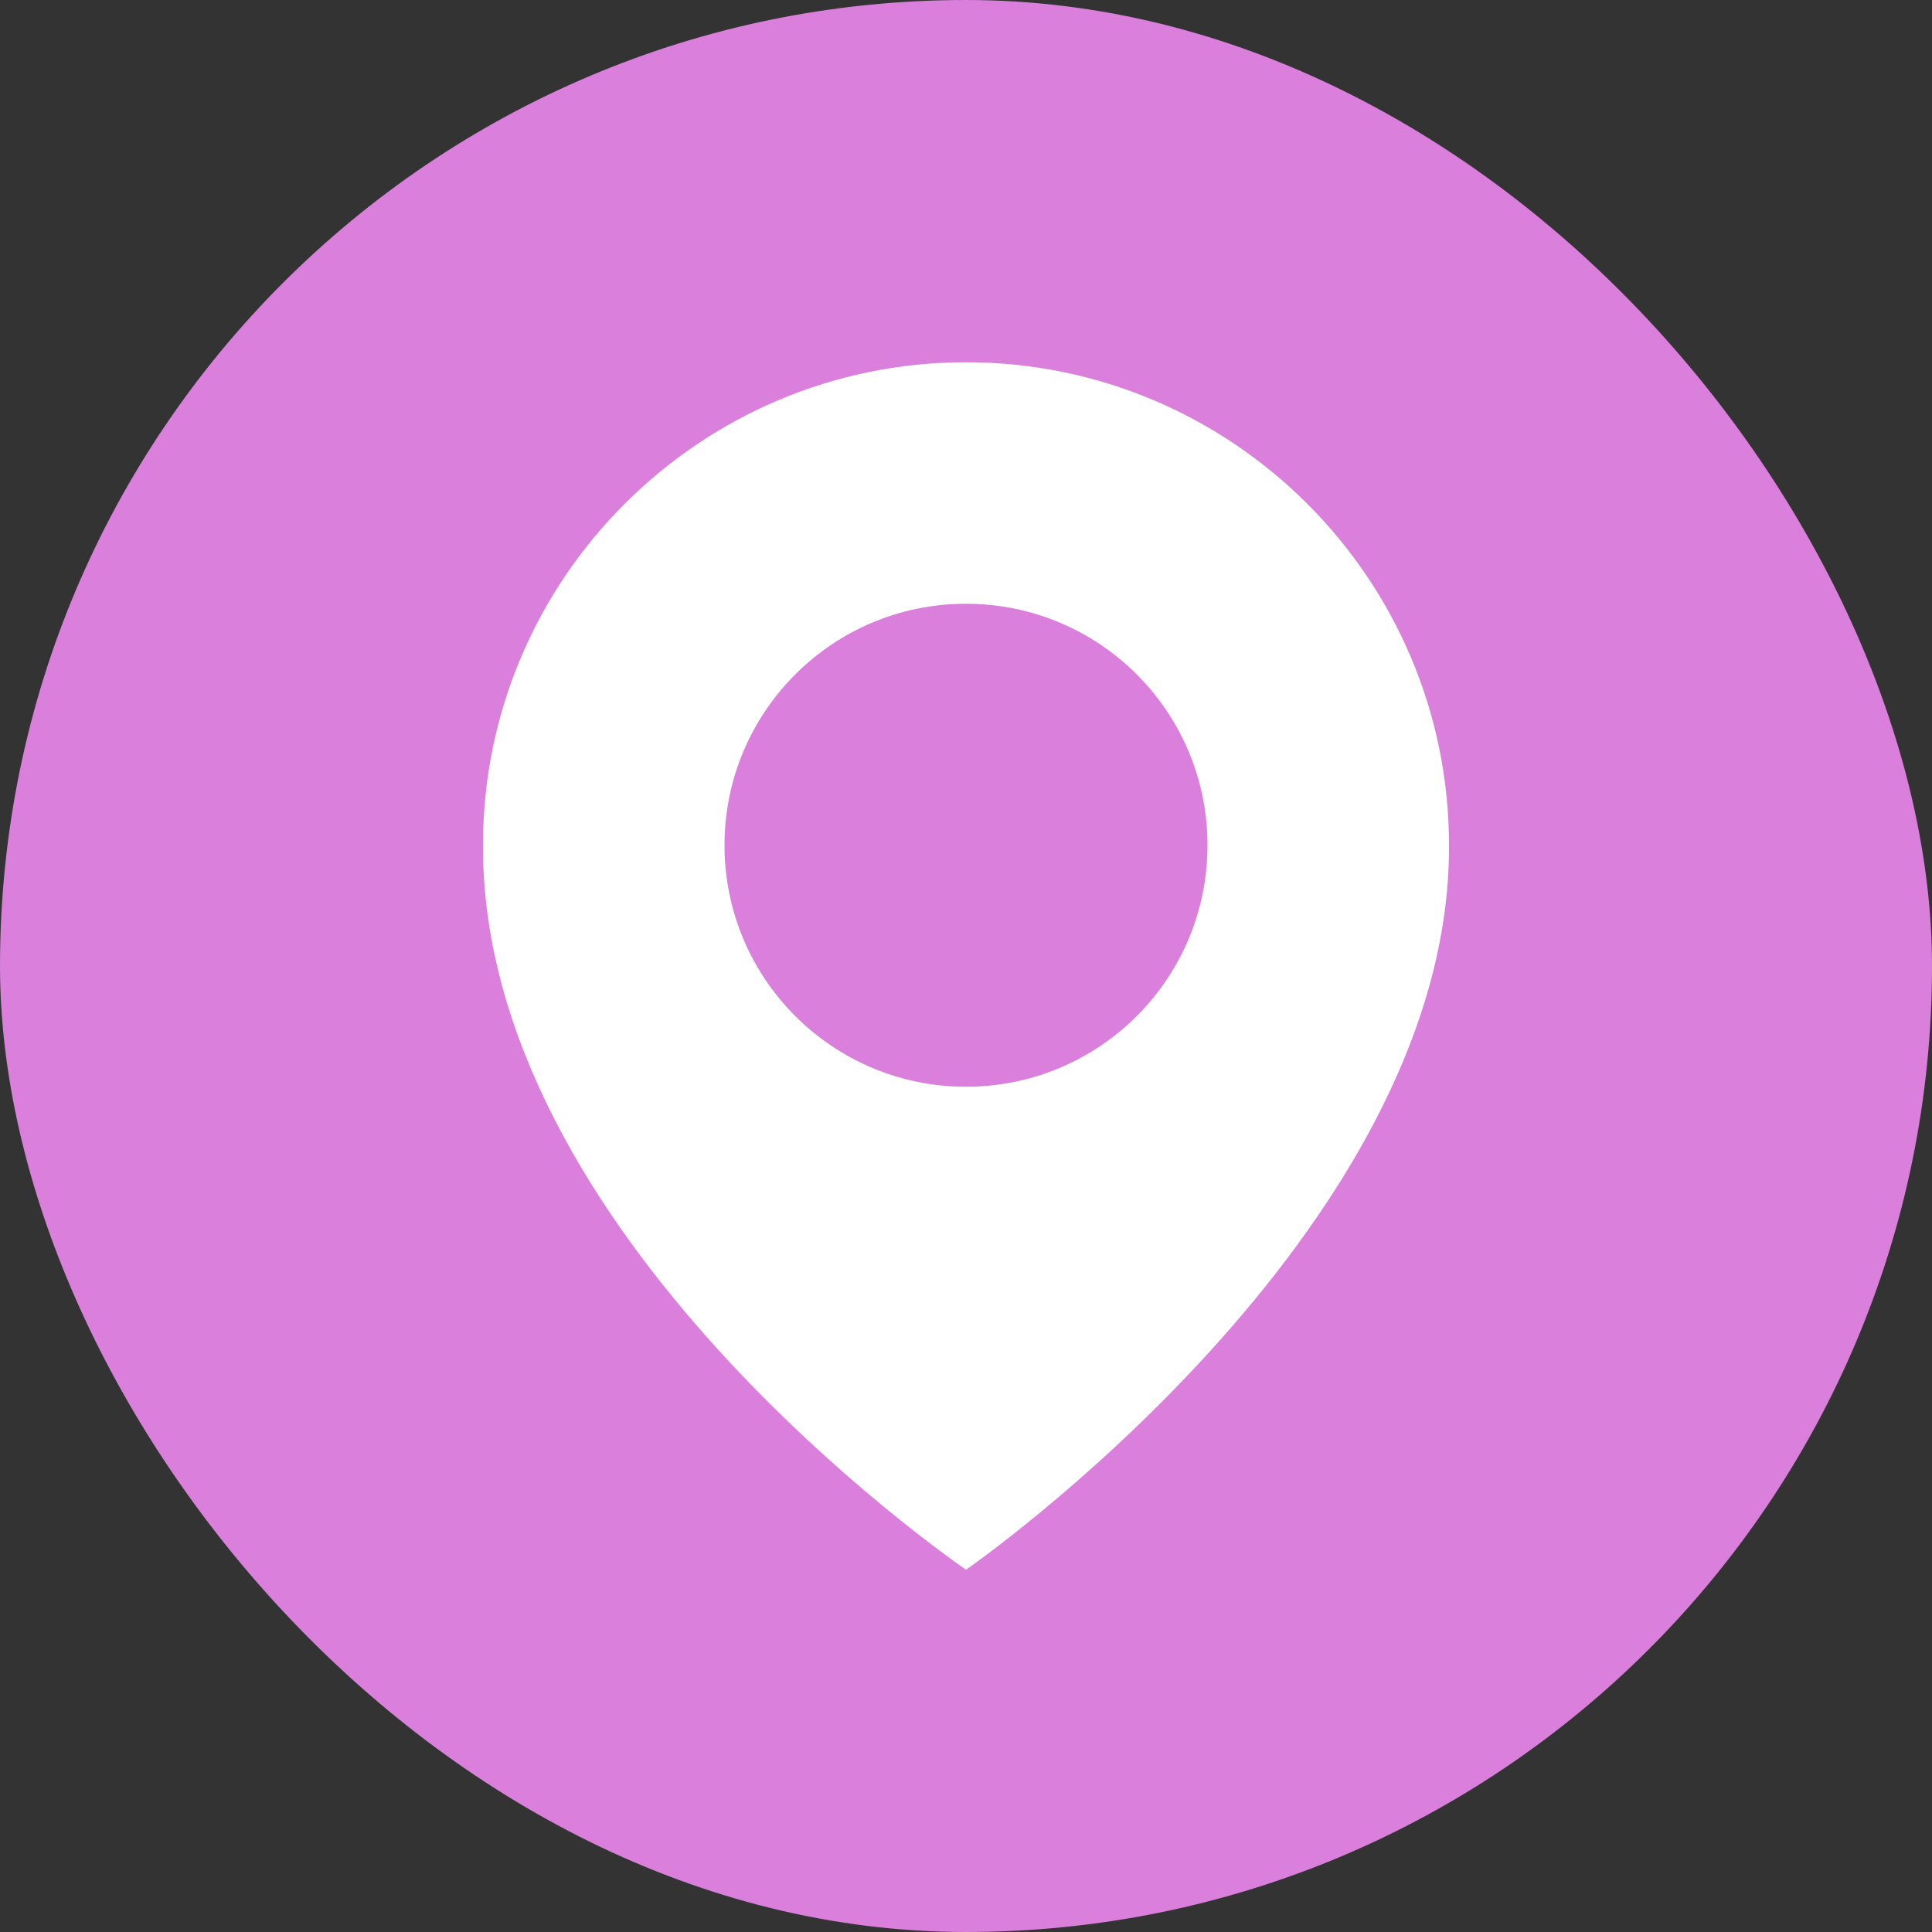
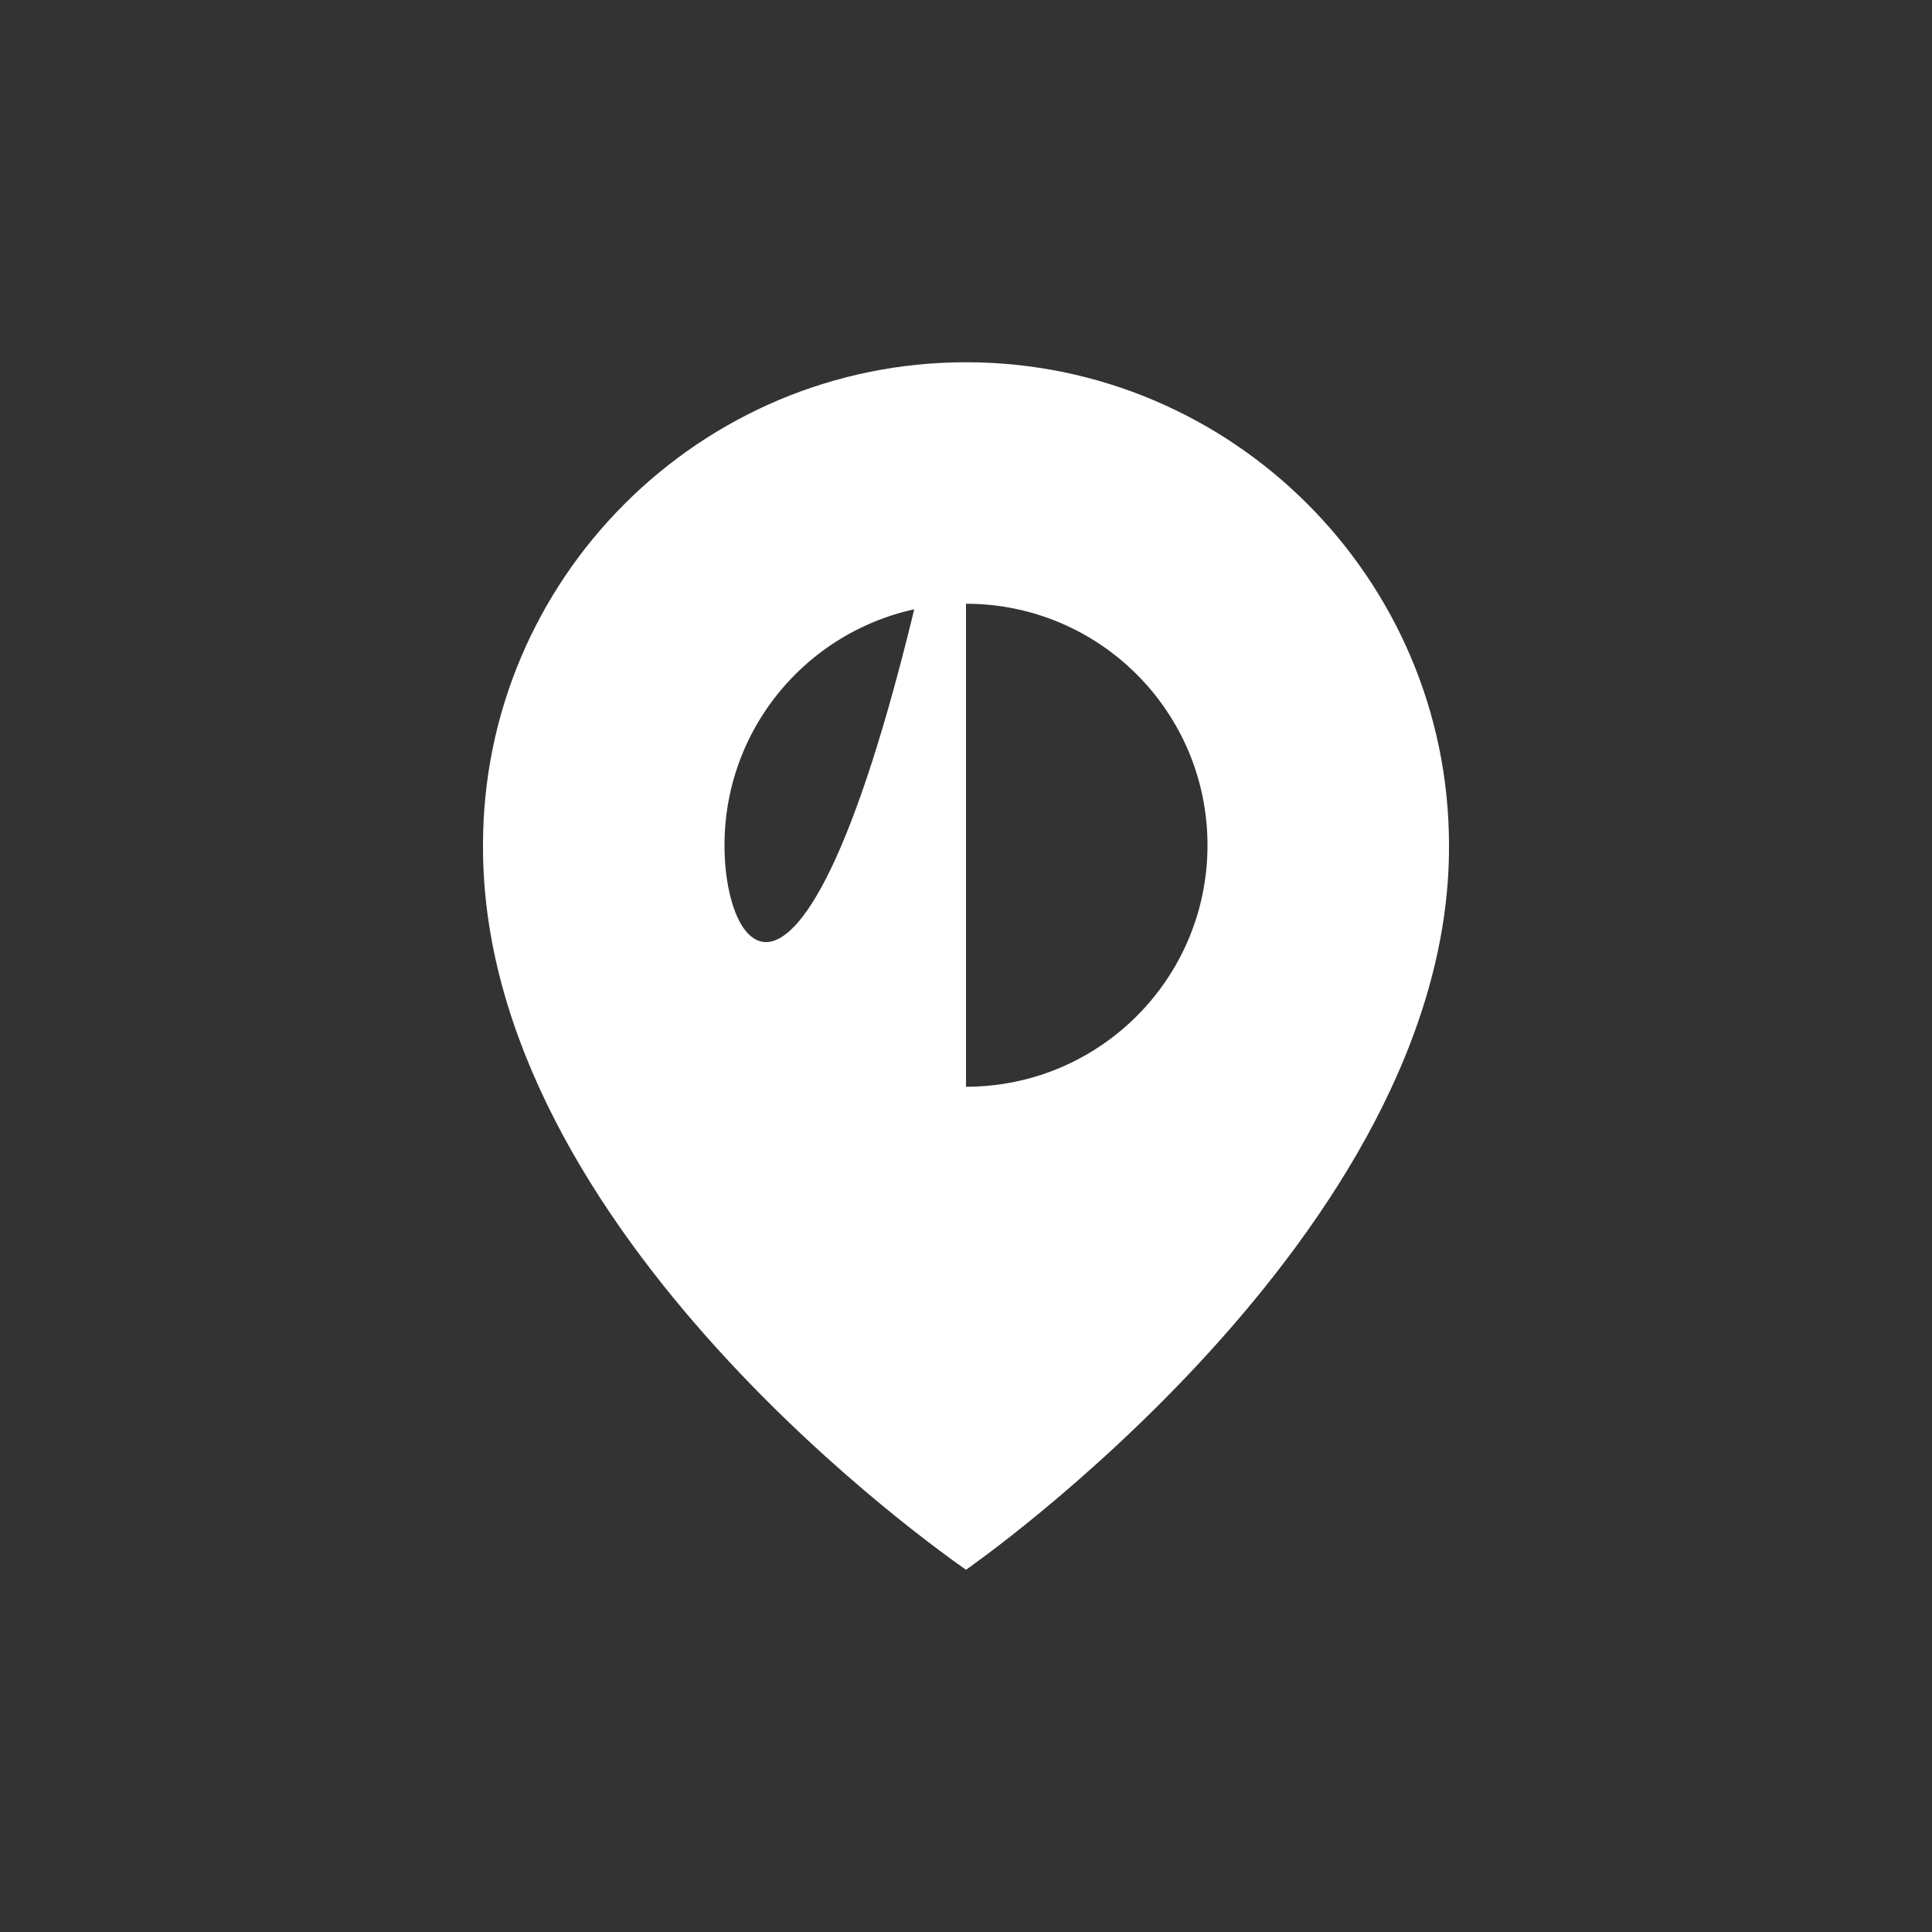
<svg xmlns="http://www.w3.org/2000/svg" width="32" height="32" viewBox="0 0 32 32" fill="none">
  <rect x="0" y="0" width="32" height="32" fill="#333333" stroke="none" />
-   <rect width="32" height="32" rx="16" fill="#DA7FDC" />
-   <path d="M16 6C11.589 6 8 9.589 8 13.995C7.971 20.44 15.696 25.784 16 26C16 26 24.029 20.44 24 14C24 9.589 20.411 6 16 6ZM16 18C13.79 18 12 16.21 12 14C12 11.79 13.79 10 16 10C18.21 10 20 11.79 20 14C20 16.21 18.21 18 16 18Z" fill="white" />
+   <path d="M16 6C11.589 6 8 9.589 8 13.995C7.971 20.44 15.696 25.784 16 26C16 26 24.029 20.44 24 14C24 9.589 20.411 6 16 6ZC13.79 18 12 16.21 12 14C12 11.79 13.79 10 16 10C18.21 10 20 11.79 20 14C20 16.21 18.21 18 16 18Z" fill="white" />
</svg>